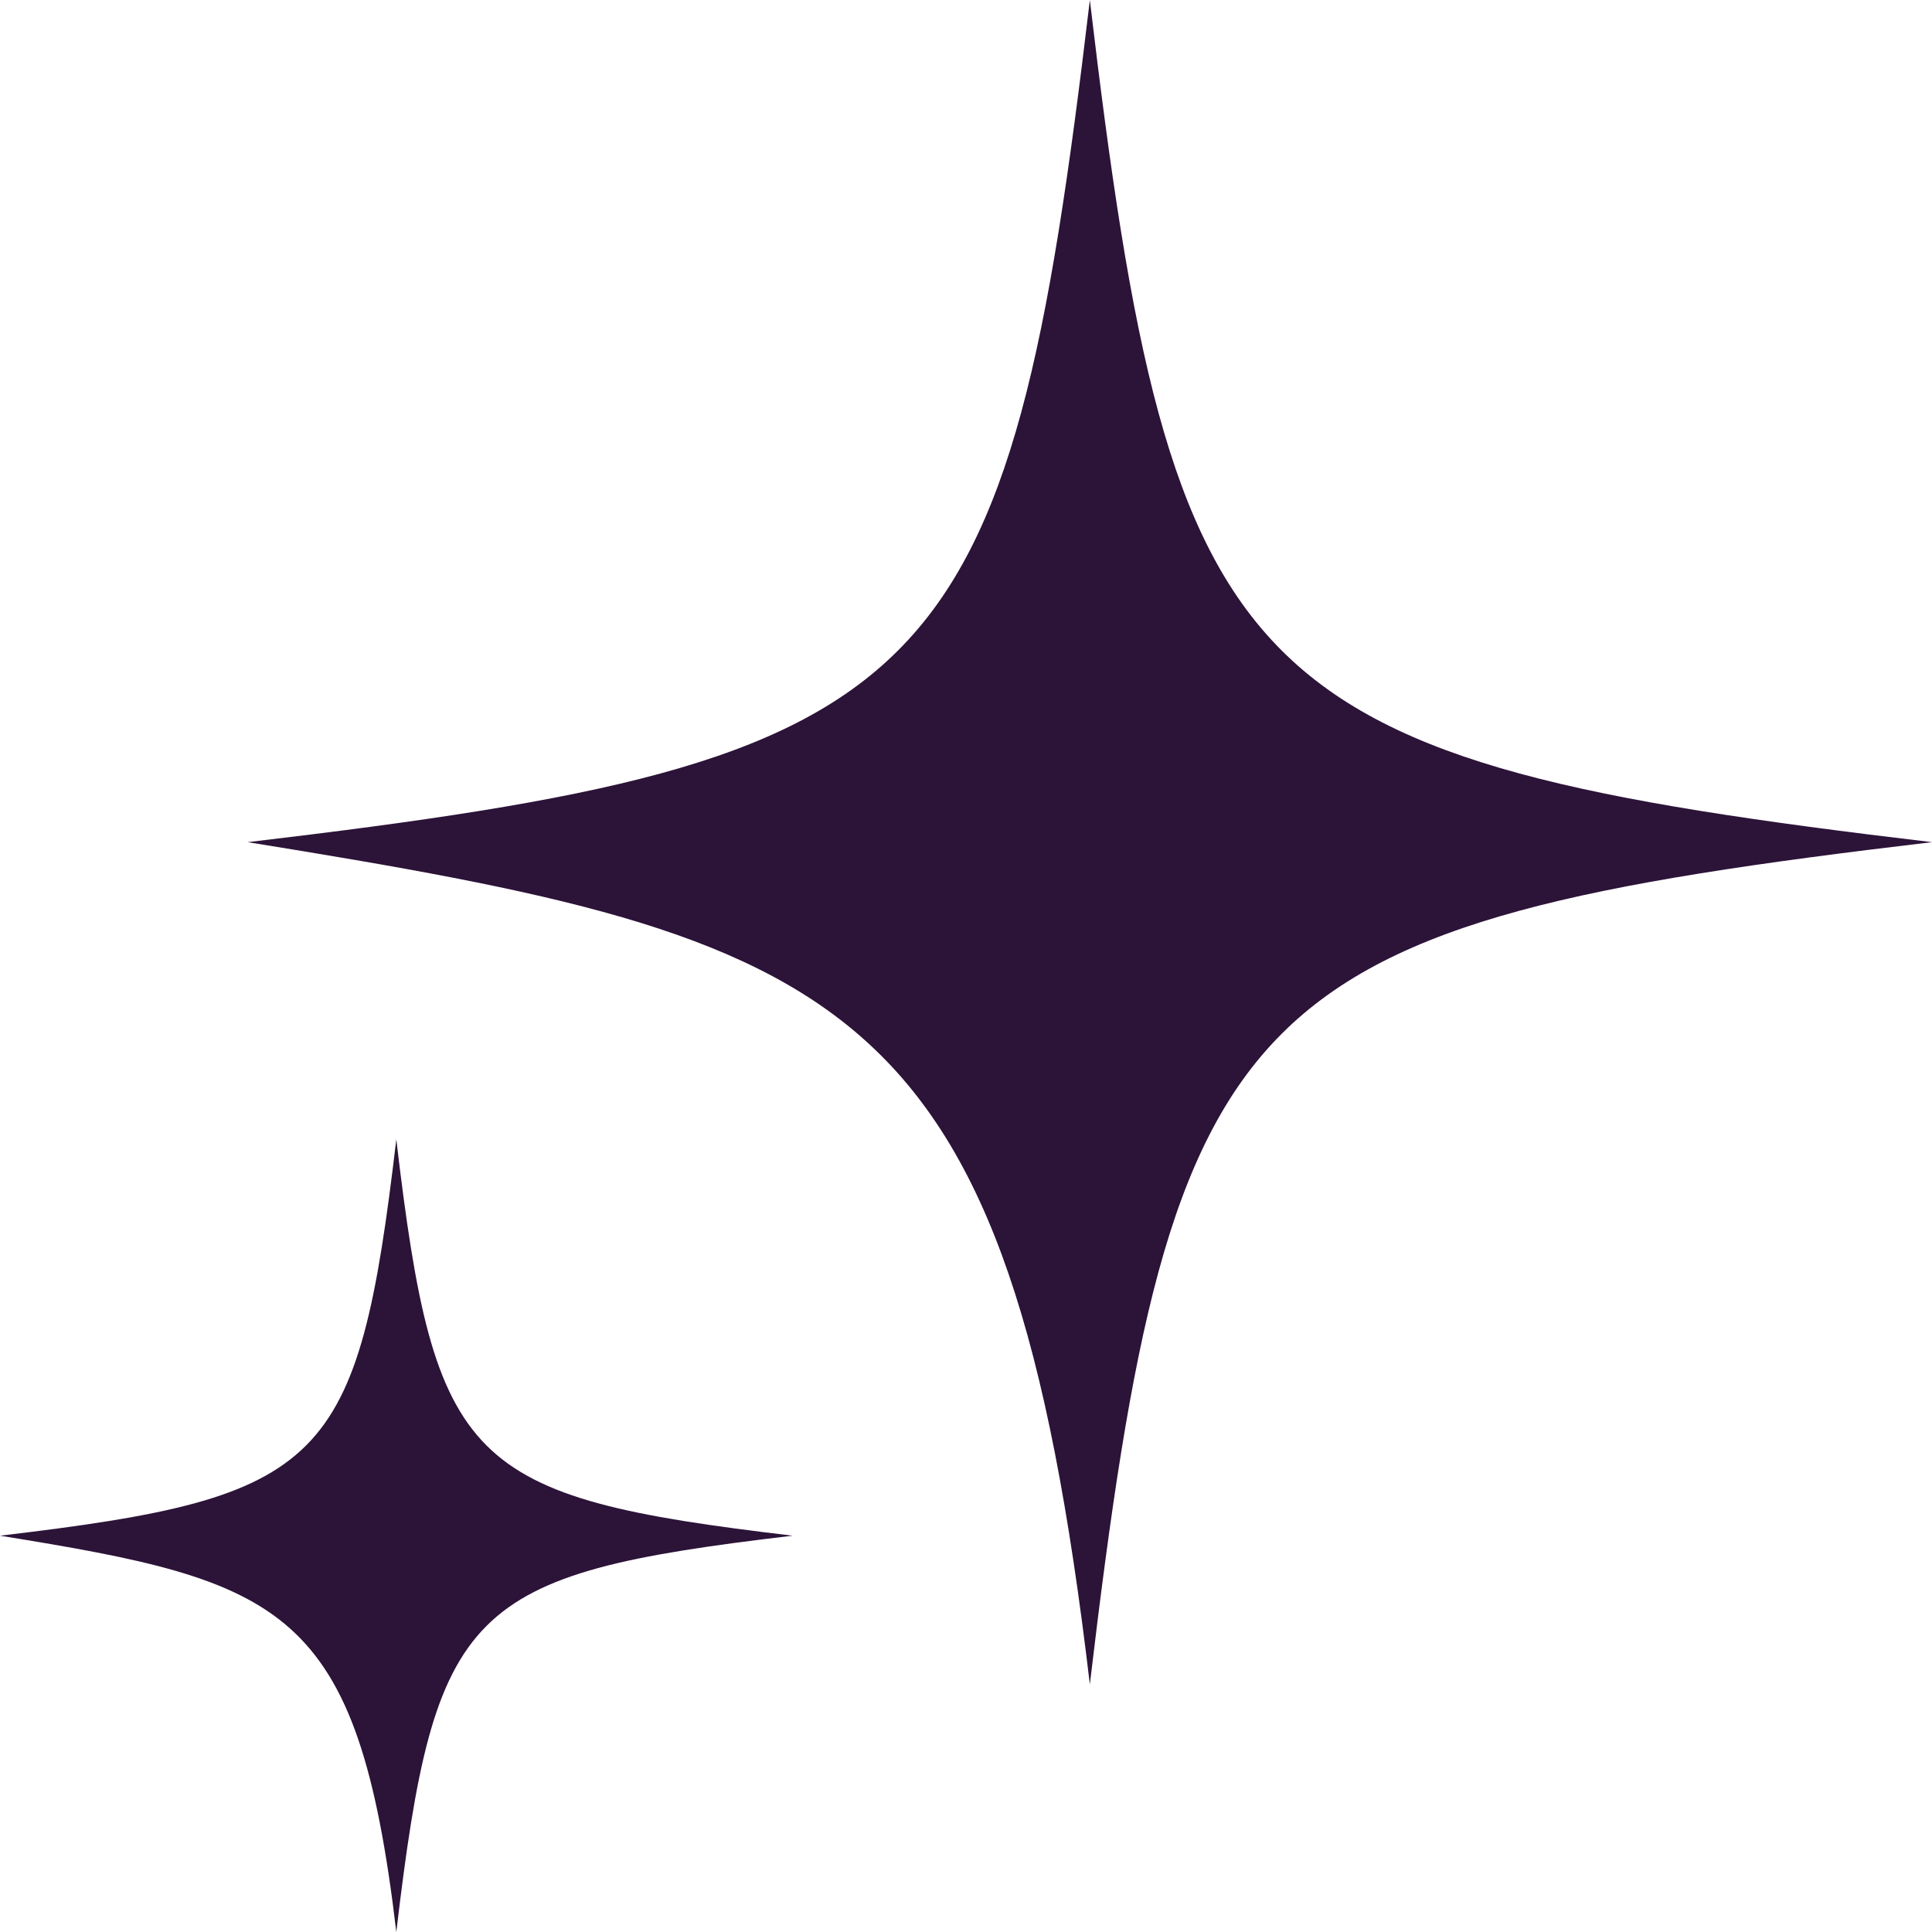
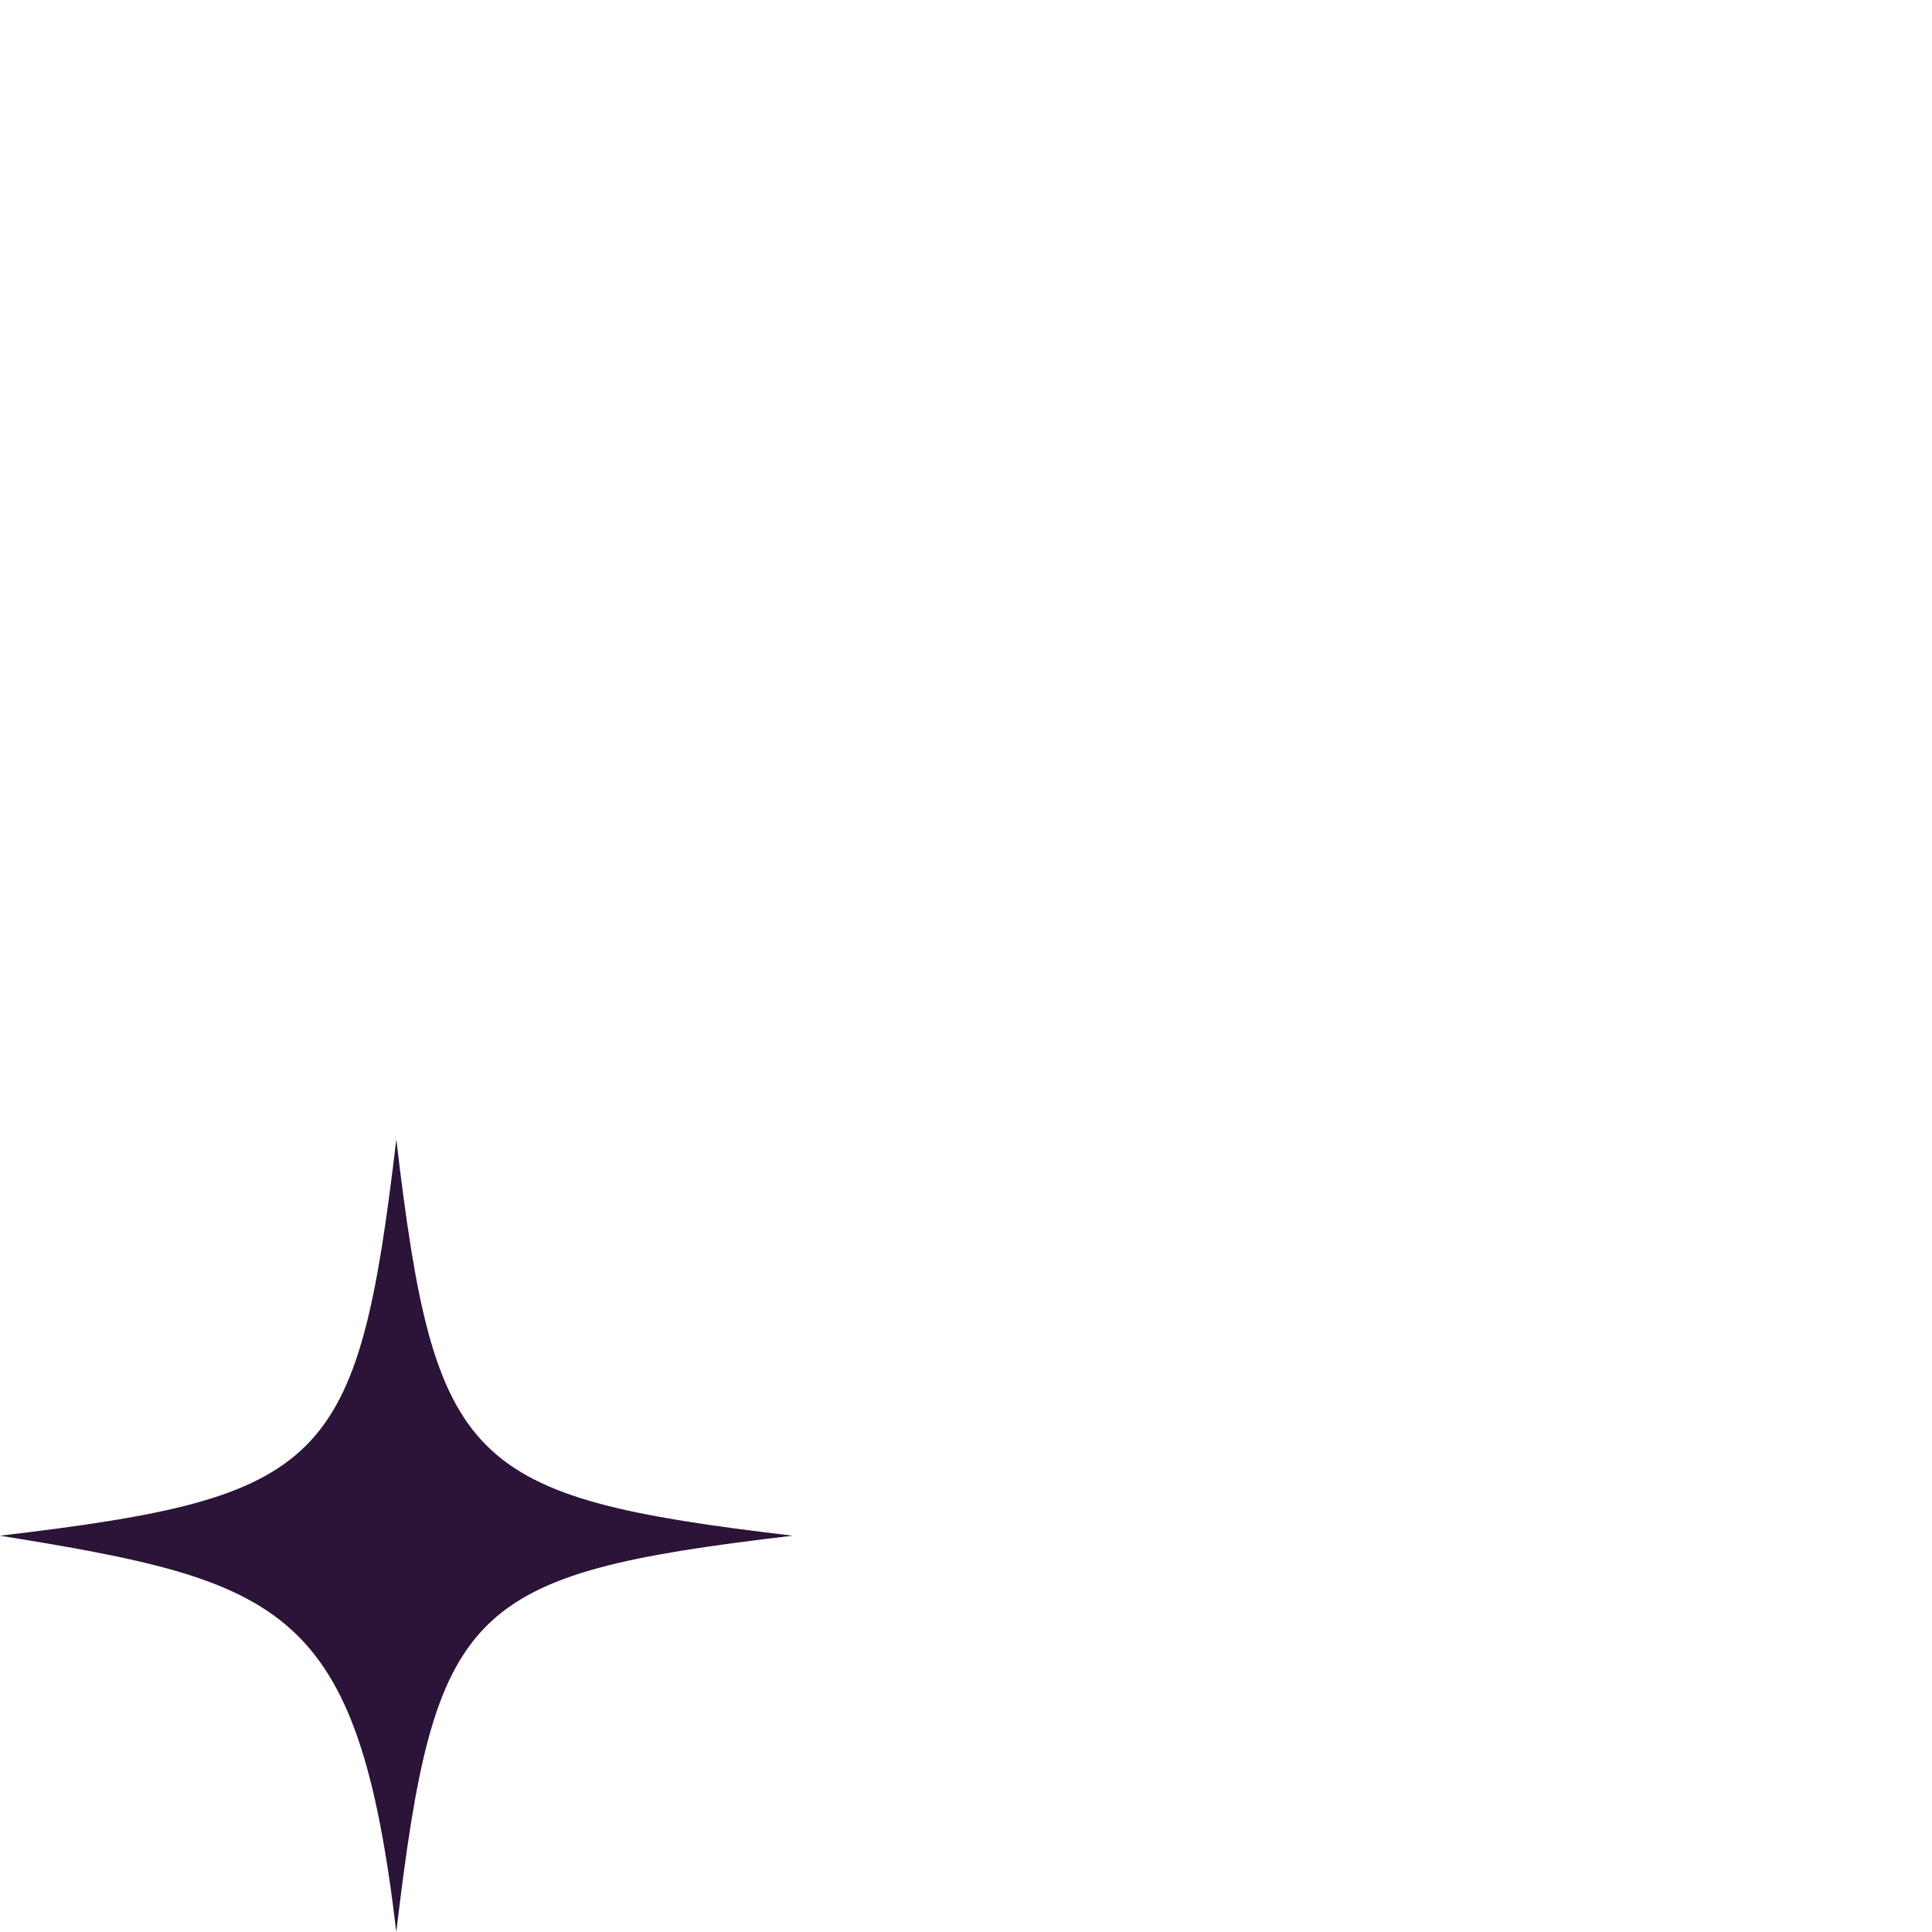
<svg xmlns="http://www.w3.org/2000/svg" width="39" height="39" viewBox="0 0 39 39" fill="none">
-   <path d="M5 17C17.18 18.967 20.346 19.999 22 34C23.658 19.999 24.999 18.654 39 17C24.999 15.342 23.654 14.001 22 0C20.342 14.001 19.001 15.346 5 17Z" fill="#2C1338" />
  <path d="M0 31C5.732 31.925 7.222 32.411 8 39C8.78 32.411 9.411 31.778 16 31C9.411 30.22 8.778 29.589 8 23C7.22 29.589 6.589 30.222 0 31Z" fill="#2C1338" />
</svg>